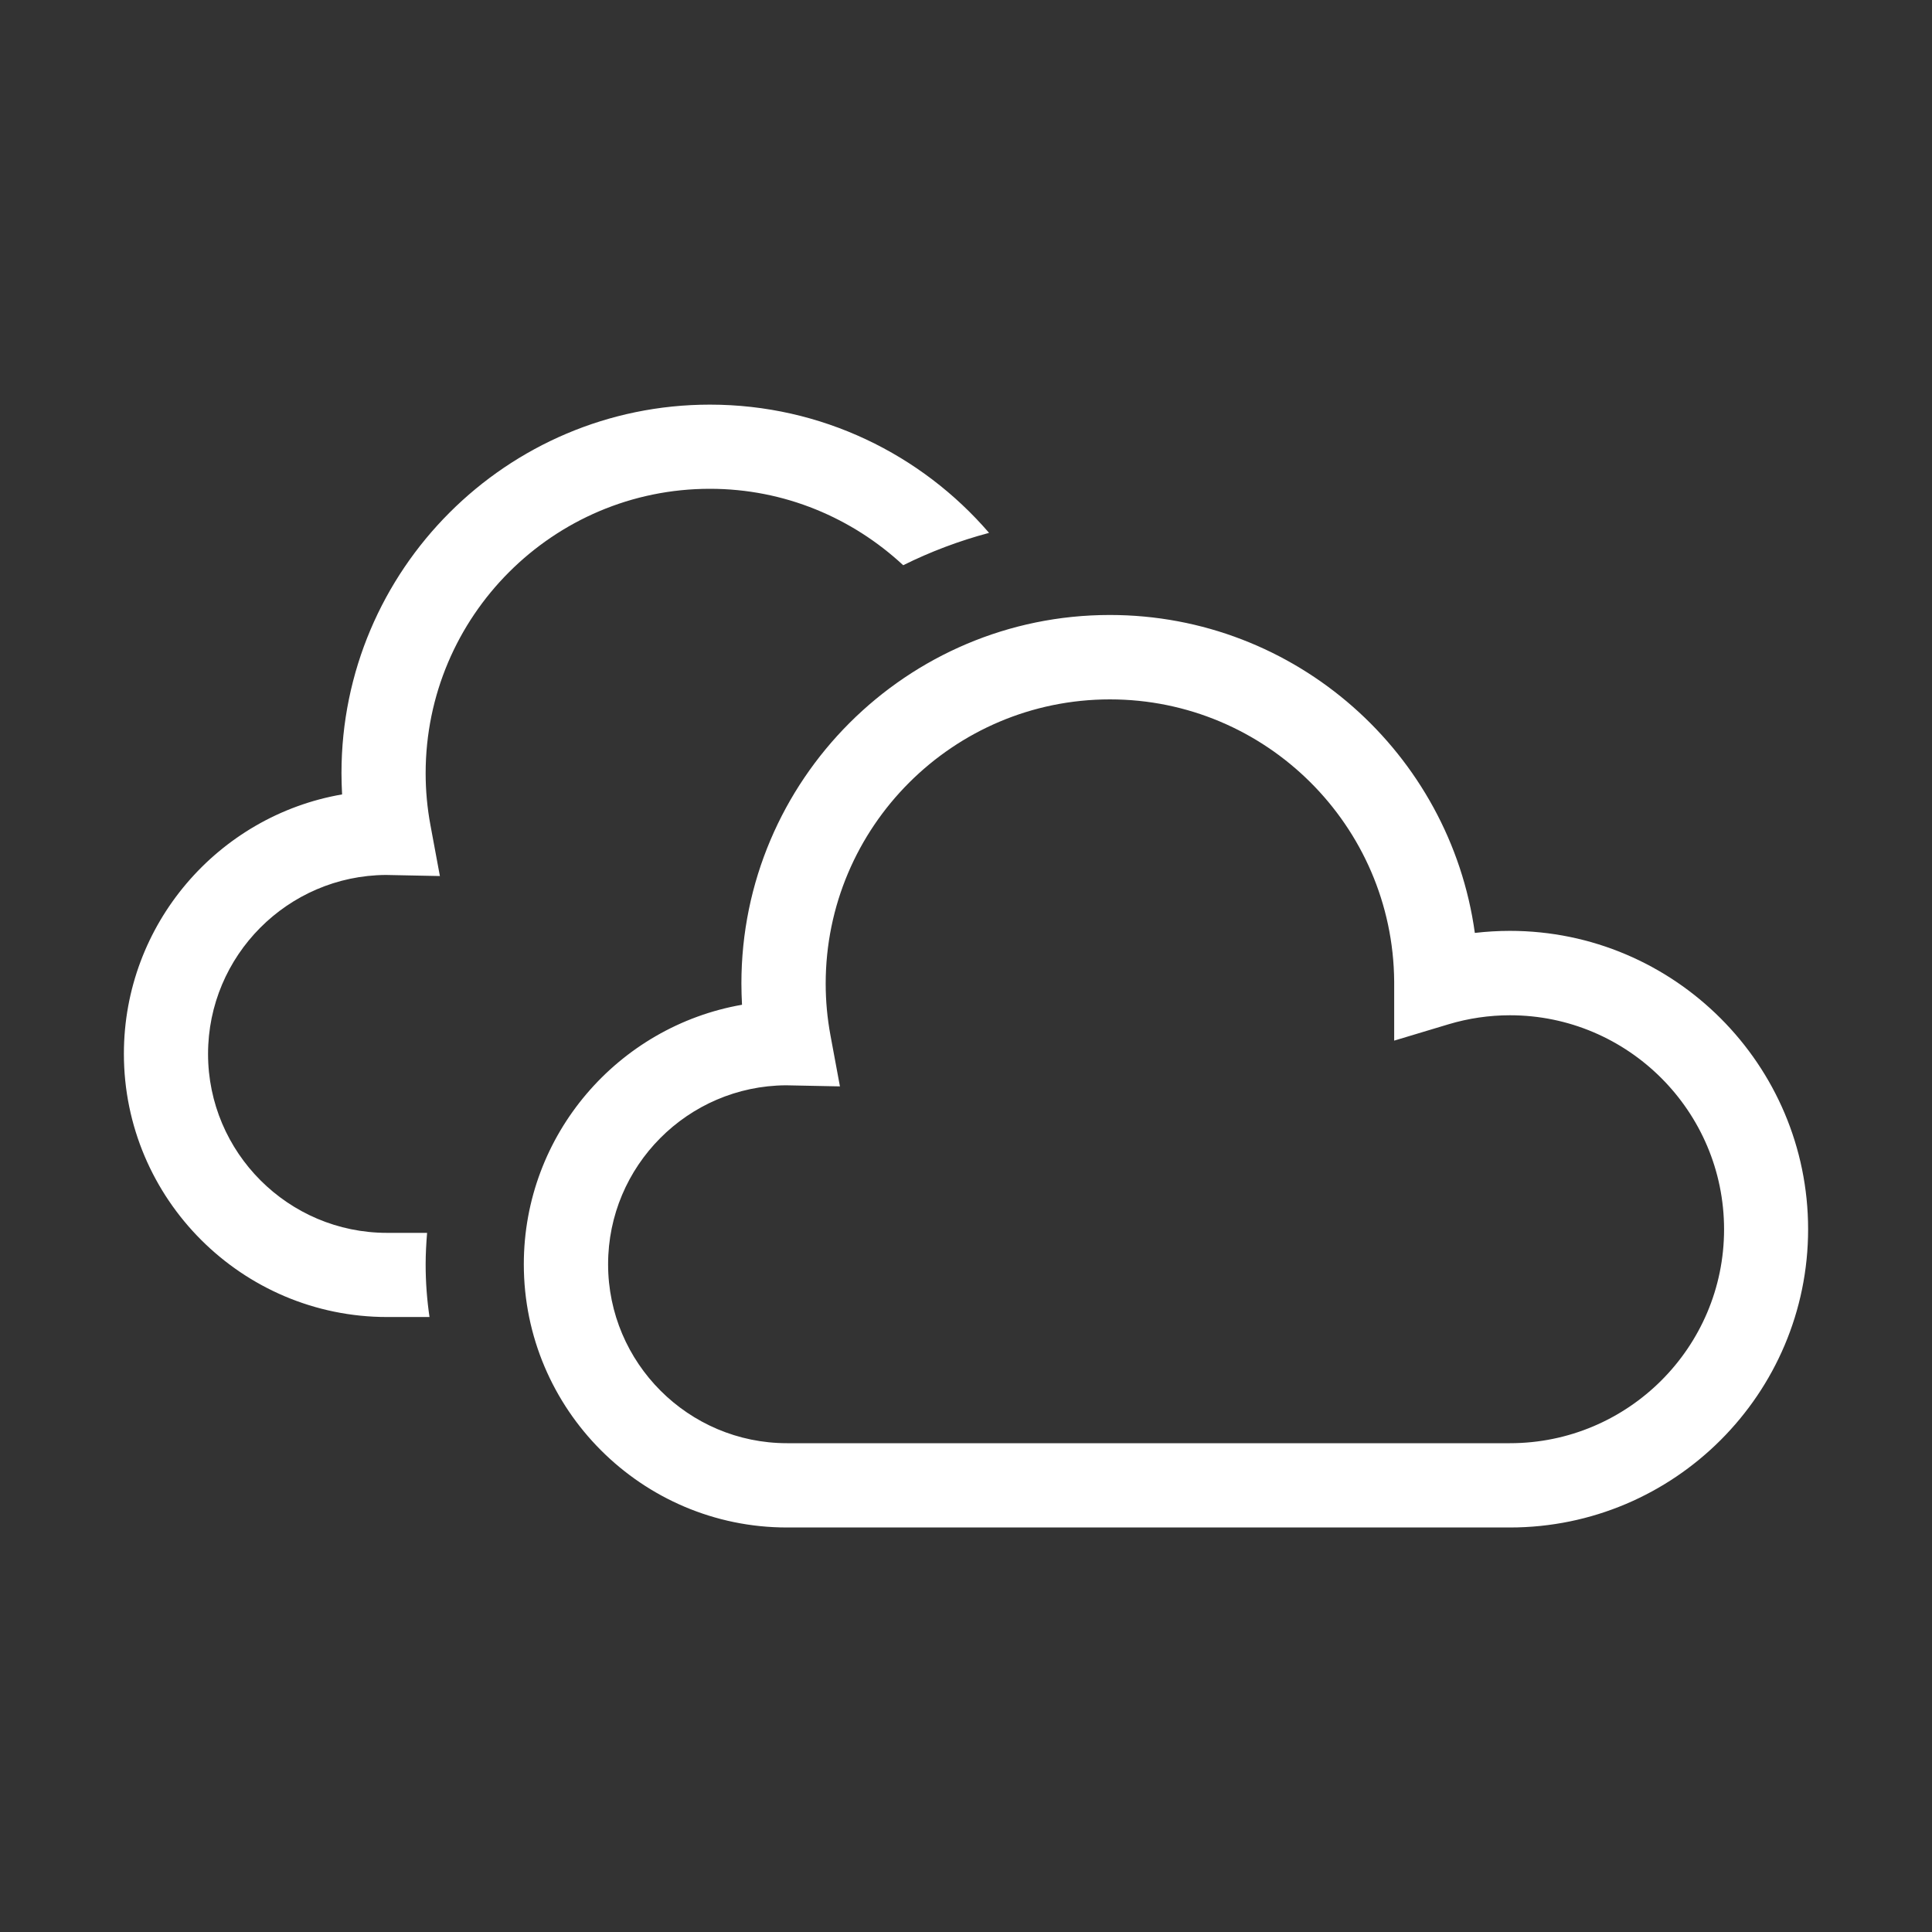
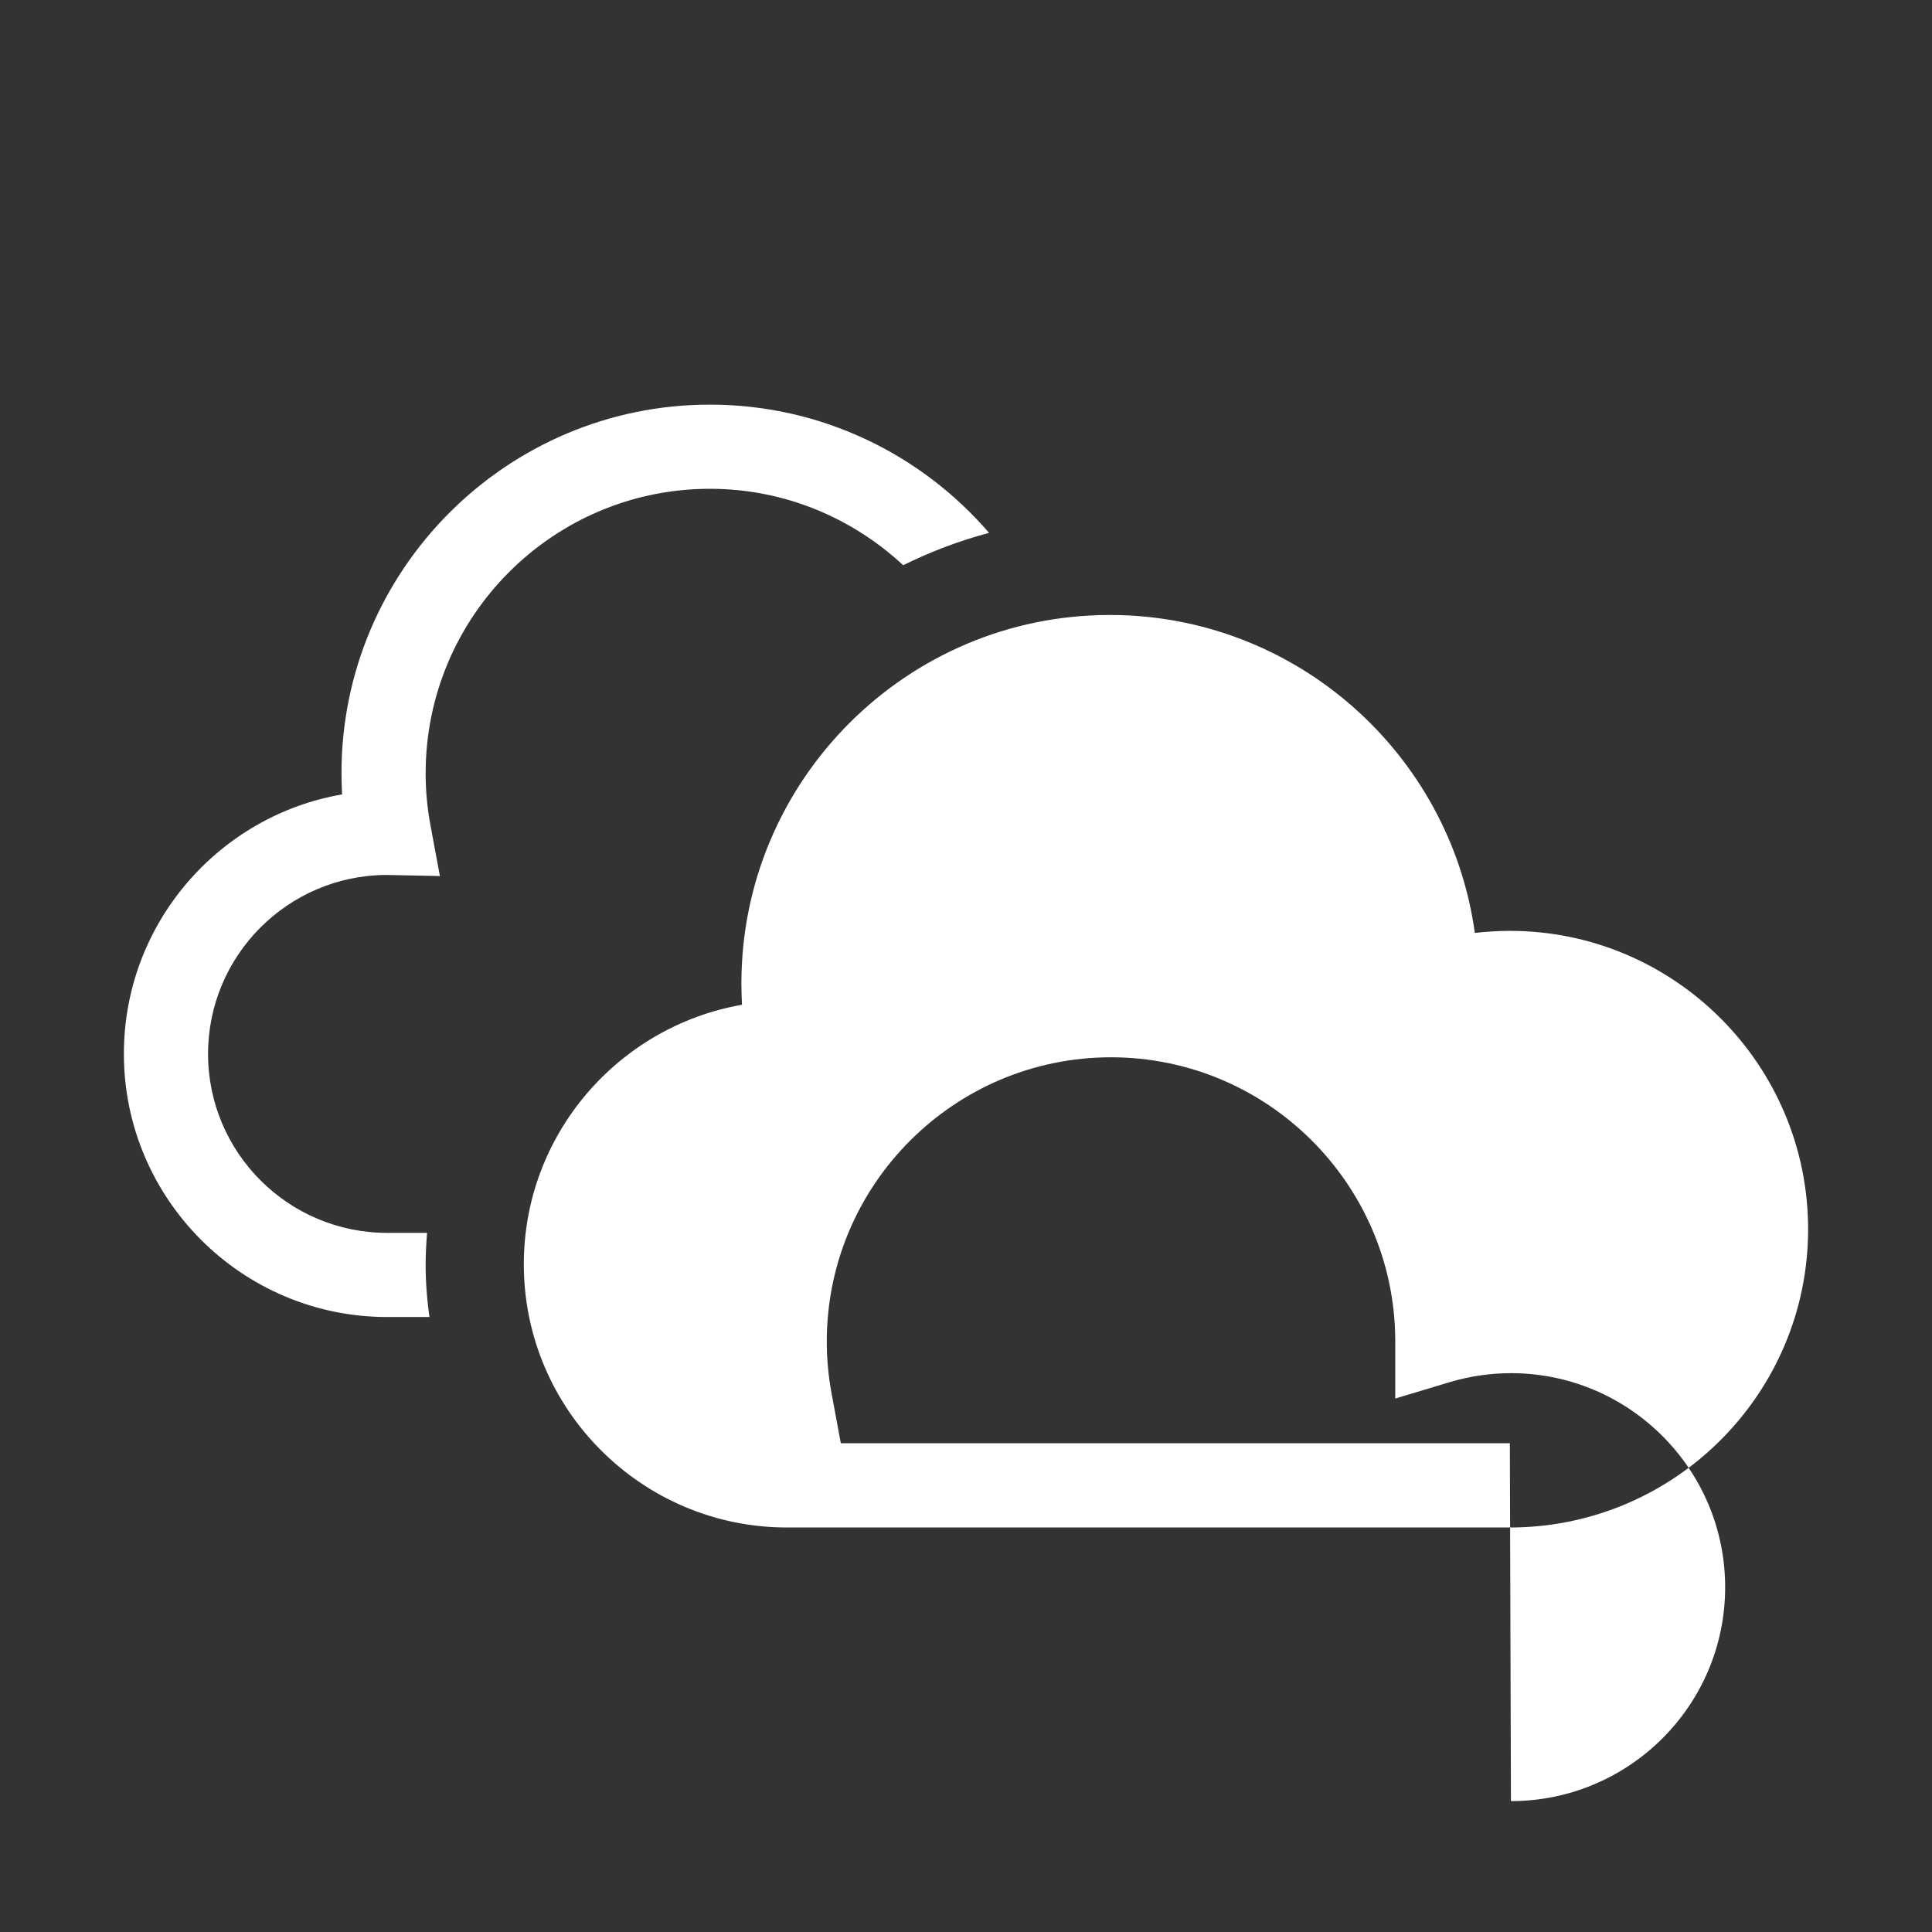
<svg xmlns="http://www.w3.org/2000/svg" version="1.1" id="Calque_1" x="0" y="0" viewBox="0 0 160 160" xml:space="preserve">
  <rect x="0" y="0" width="160" height="160" fill="#333333" stroke="none" />
-   <path d="M58.79 40.48c6.19 0 11.8 2.42 16.01 6.33 2.25-1.12 4.63-2.02 7.11-2.68-5.6-6.5-13.89-10.62-23.12-10.62-16.83 0-30.51 13.69-30.51 30.51 0 .59.02 1.18.05 1.77-10.25 1.77-18.07 10.73-18.07 21.48 0 12.02 9.78 21.8 21.8 21.8h3.51c-.21-1.42-.32-2.88-.32-4.36 0-.88.05-1.75.12-2.61h-3.32c-8.17 0-14.82-6.65-14.82-14.82 0-8.14 6.6-14.77 14.73-14.82l4.47.09-.78-4.2c-.27-1.44-.4-2.89-.4-4.31 0-13 10.56-23.56 23.54-23.56zm66.25 36.61c-.97 0-1.94.06-2.9.17-2.05-14.85-14.82-26.33-30.23-26.33-16.82 0-30.51 13.69-30.51 30.51 0 .59.02 1.18.05 1.77C51.2 85 43.38 93.95 43.38 104.7c0 12.02 9.78 21.8 21.79 21.8h59.87c13.62 0 24.7-11.08 24.7-24.7s-11.08-24.71-24.7-24.71zm0 42.43H65.18c-8.17 0-14.82-6.65-14.82-14.82 0-8.14 6.6-14.77 14.73-14.82l4.47.09-.78-4.2c-.27-1.44-.4-2.89-.4-4.31 0-12.98 10.56-23.54 23.54-23.54 12.92 0 23.44 10.46 23.54 23.36v4.9l4.49-1.35c1.66-.5 3.38-.75 5.1-.75 9.77 0 17.73 7.95 17.73 17.73s-7.96 17.71-17.74 17.71z" fill="#fff" id="Layer_1" />
+   <path d="M58.79 40.48c6.19 0 11.8 2.42 16.01 6.33 2.25-1.12 4.63-2.02 7.11-2.68-5.6-6.5-13.89-10.62-23.12-10.62-16.83 0-30.51 13.69-30.51 30.51 0 .59.02 1.18.05 1.77-10.25 1.77-18.07 10.73-18.07 21.48 0 12.02 9.78 21.8 21.8 21.8h3.51c-.21-1.42-.32-2.88-.32-4.36 0-.88.05-1.75.12-2.61h-3.32c-8.17 0-14.82-6.65-14.82-14.82 0-8.14 6.6-14.77 14.73-14.82l4.47.09-.78-4.2c-.27-1.44-.4-2.89-.4-4.31 0-13 10.56-23.56 23.54-23.56zm66.25 36.61c-.97 0-1.94.06-2.9.17-2.05-14.85-14.82-26.33-30.23-26.33-16.82 0-30.51 13.69-30.51 30.51 0 .59.02 1.18.05 1.77C51.2 85 43.38 93.95 43.38 104.7c0 12.02 9.78 21.8 21.79 21.8h59.87c13.62 0 24.7-11.08 24.7-24.7s-11.08-24.71-24.7-24.71zm0 42.43H65.18l4.47.09-.78-4.2c-.27-1.44-.4-2.89-.4-4.31 0-12.98 10.56-23.54 23.54-23.54 12.92 0 23.44 10.46 23.54 23.36v4.9l4.49-1.35c1.66-.5 3.38-.75 5.1-.75 9.77 0 17.73 7.95 17.73 17.73s-7.96 17.71-17.74 17.71z" fill="#fff" id="Layer_1" />
</svg>